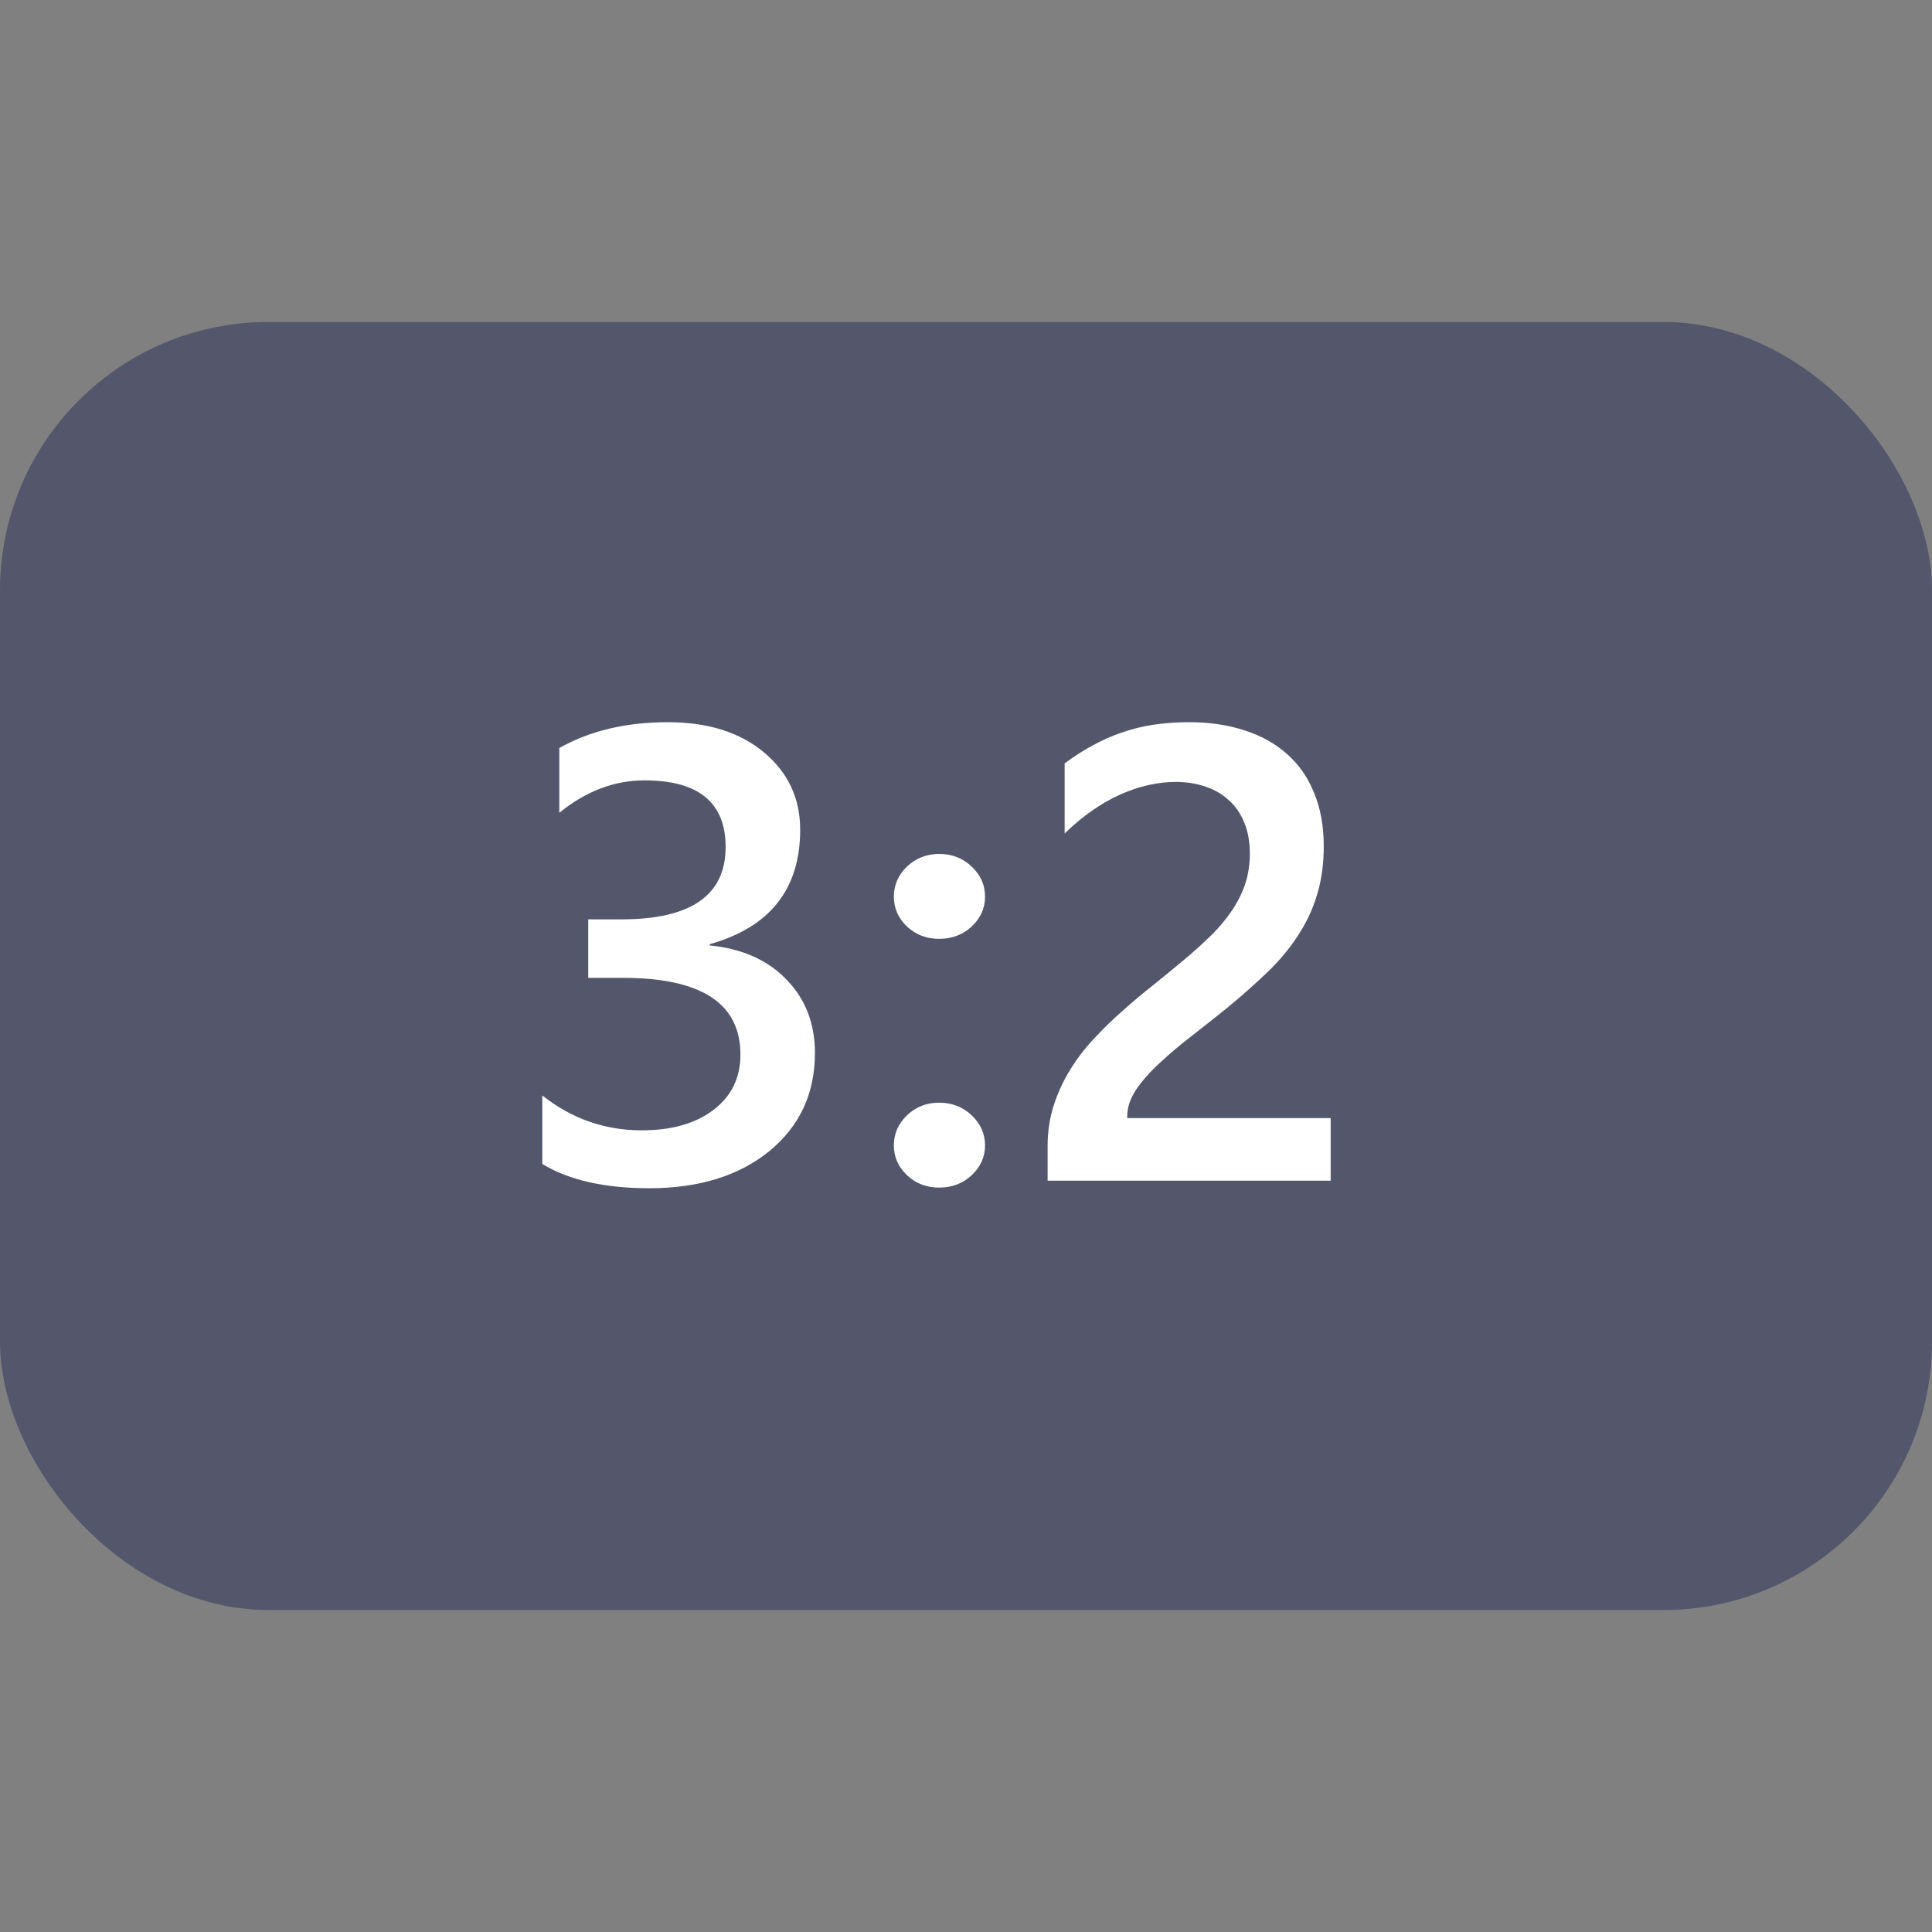
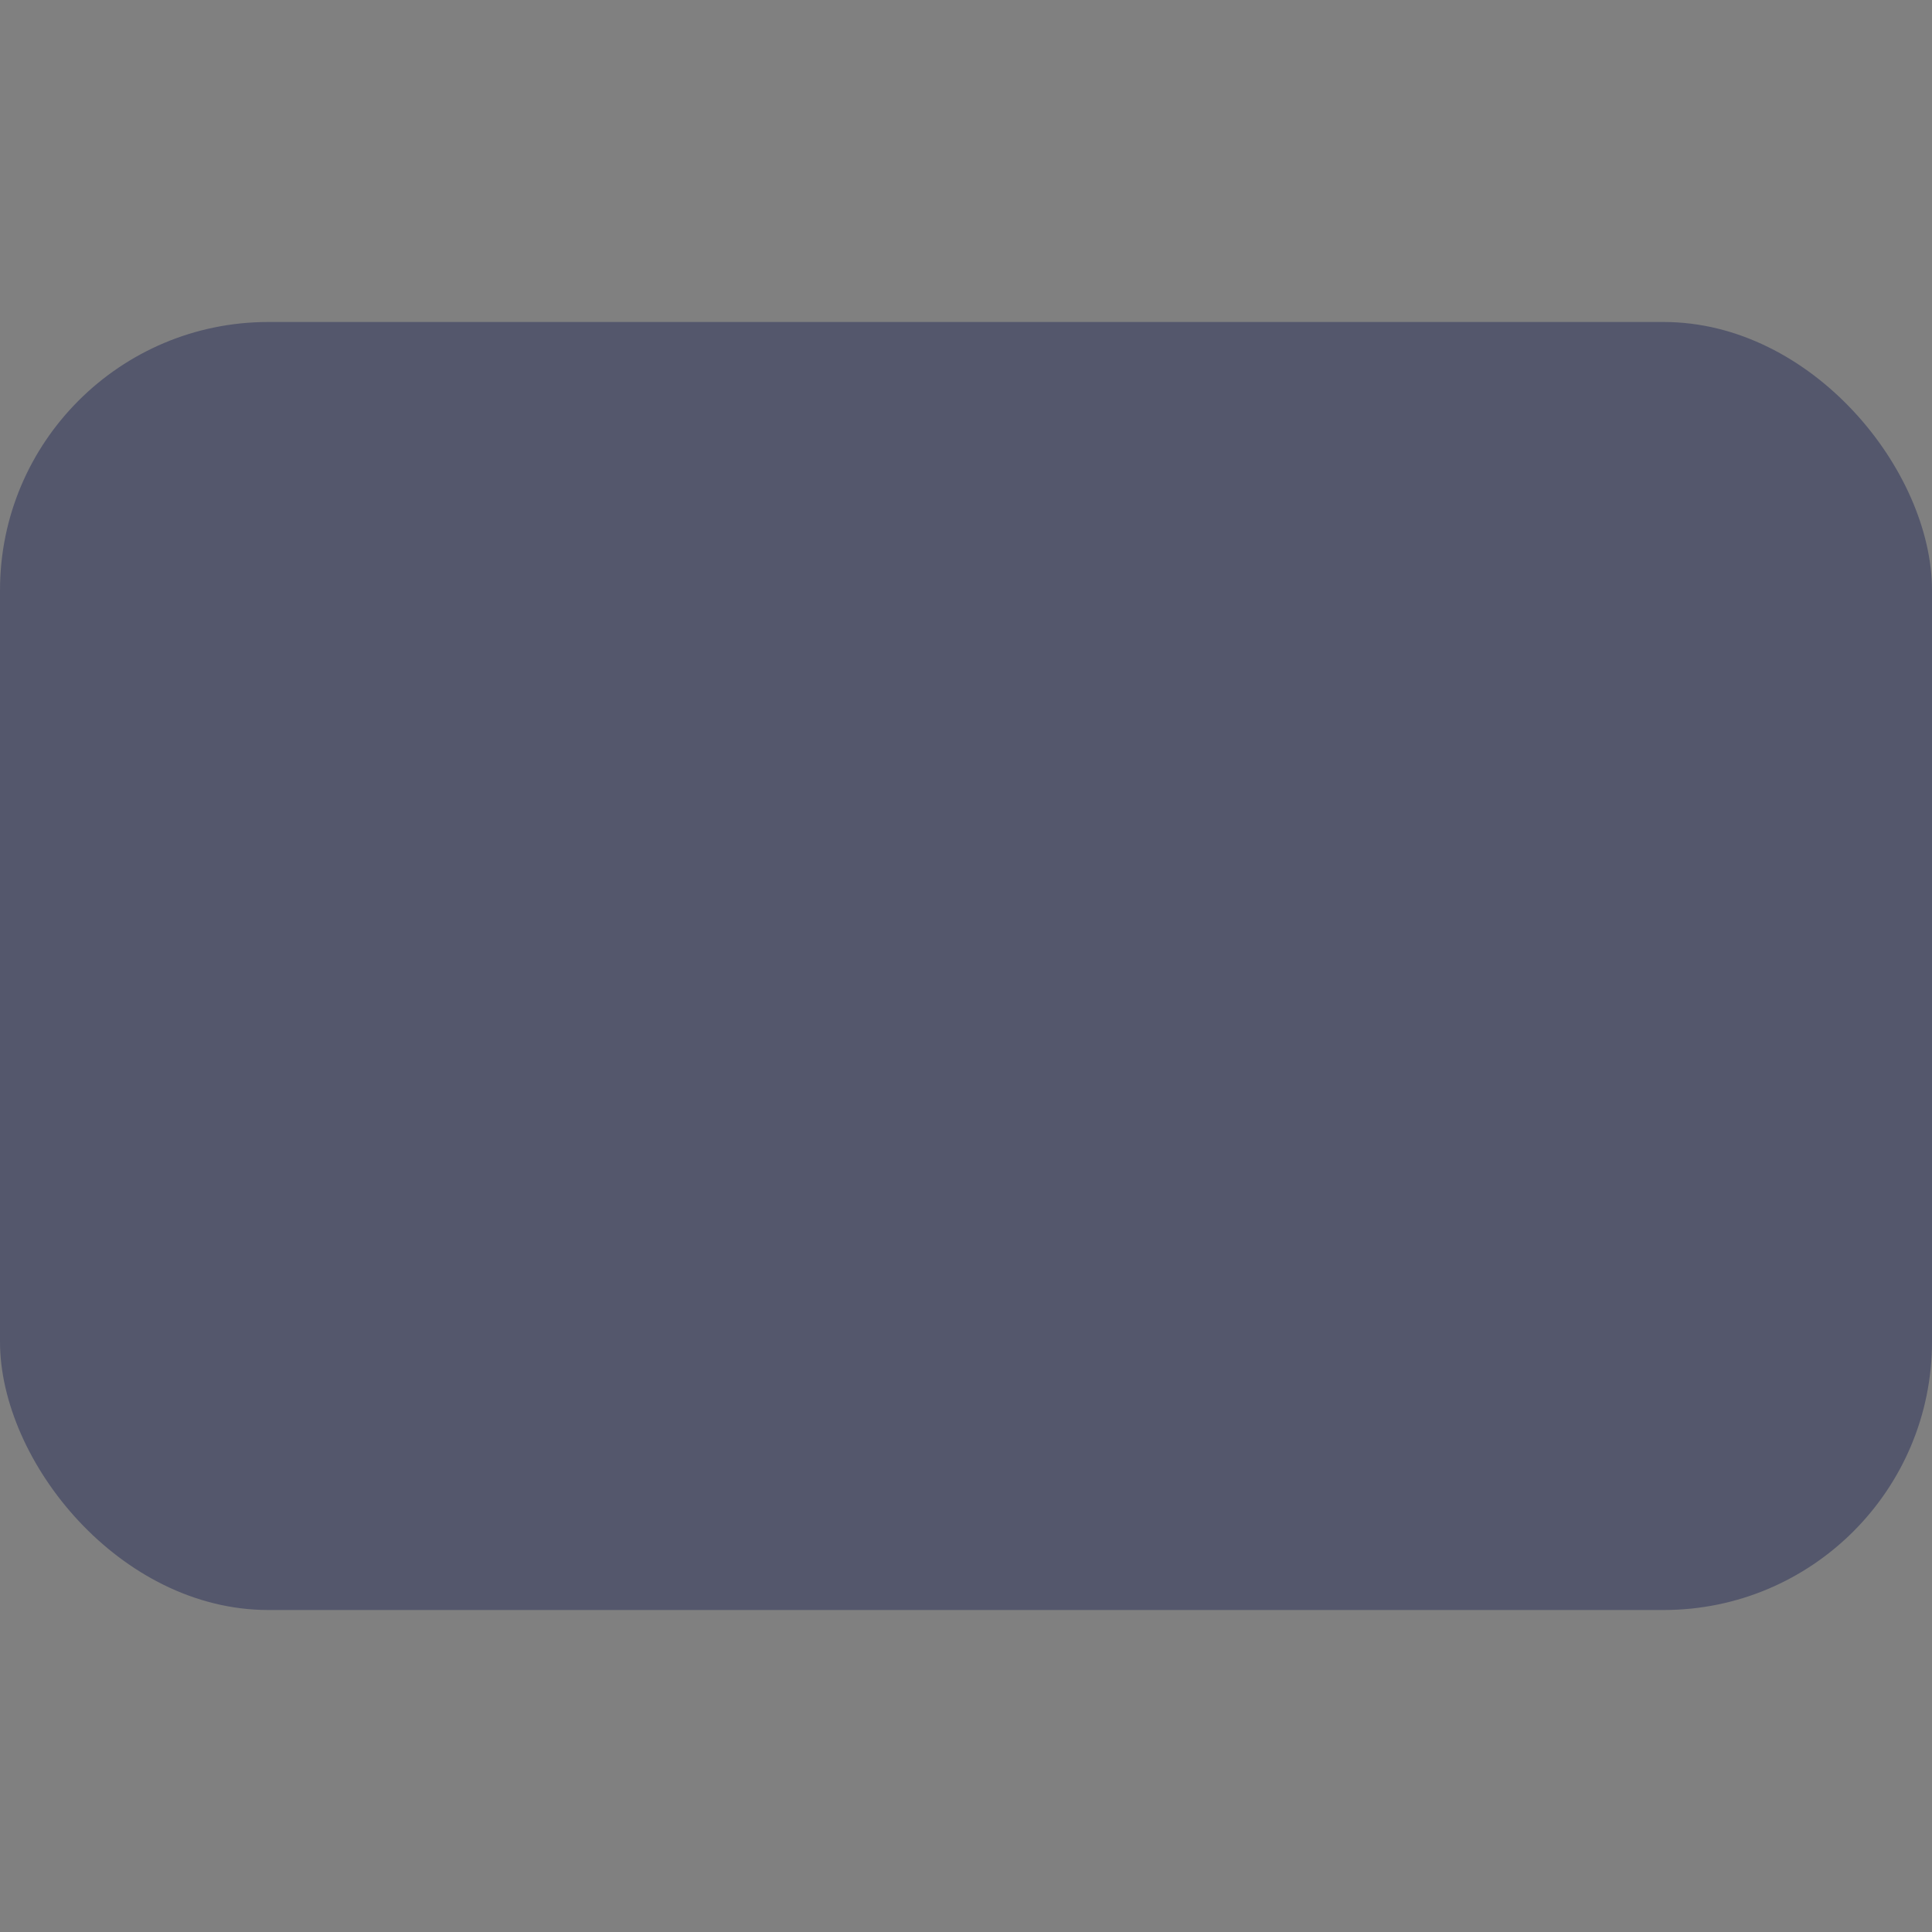
<svg xmlns="http://www.w3.org/2000/svg" width="36" height="36" viewBox="0 0 36 36" fill="none">
  <rect x="0" y="0" width="36" height="36" fill="#808080" stroke="none" />
  <rect y="6" width="36" height="24" rx="5" fill="#54576C" />
-   <path d="M10.105 21.689V20.412C10.652 20.846 11.27 21.062 11.957 21.062C12.516 21.062 12.961 20.936 13.293 20.682C13.629 20.428 13.797 20.084 13.797 19.65C13.797 18.697 13.068 18.221 11.611 18.221H10.961V17.131H11.582C12.875 17.131 13.521 16.682 13.521 15.783C13.521 14.955 13.018 14.541 12.01 14.541C11.447 14.541 10.918 14.742 10.422 15.145V13.938C10.992 13.617 11.666 13.457 12.443 13.457C13.19 13.457 13.787 13.645 14.236 14.02C14.685 14.395 14.91 14.875 14.91 15.461C14.91 16.566 14.348 17.277 13.223 17.594V17.617C13.828 17.676 14.307 17.889 14.658 18.256C15.01 18.619 15.185 19.074 15.185 19.621C15.185 20.375 14.902 20.984 14.336 21.449C13.77 21.91 13.023 22.141 12.098 22.141C11.266 22.141 10.602 21.99 10.105 21.689ZM17.5 22.129C17.266 22.129 17.066 22.053 16.902 21.9C16.738 21.744 16.656 21.559 16.656 21.344C16.656 21.125 16.738 20.938 16.902 20.781C17.066 20.625 17.266 20.547 17.5 20.547C17.738 20.547 17.939 20.625 18.104 20.781C18.271 20.938 18.355 21.125 18.355 21.344C18.355 21.559 18.271 21.744 18.104 21.9C17.939 22.053 17.738 22.129 17.5 22.129ZM17.5 17.494C17.266 17.494 17.066 17.418 16.902 17.266C16.738 17.109 16.656 16.924 16.656 16.709C16.656 16.49 16.738 16.303 16.902 16.146C17.066 15.99 17.266 15.912 17.5 15.912C17.738 15.912 17.939 15.99 18.104 16.146C18.271 16.303 18.355 16.49 18.355 16.709C18.355 16.924 18.271 17.109 18.104 17.266C17.939 17.418 17.738 17.494 17.5 17.494ZM24.795 22H19.521V21.35C19.521 21.084 19.559 20.836 19.633 20.605C19.707 20.371 19.807 20.152 19.932 19.949C20.057 19.742 20.203 19.549 20.371 19.369C20.539 19.186 20.719 19.01 20.91 18.842C21.102 18.67 21.297 18.506 21.496 18.35C21.695 18.189 21.891 18.029 22.082 17.869C22.262 17.717 22.426 17.568 22.574 17.424C22.723 17.275 22.85 17.123 22.955 16.967C23.061 16.811 23.143 16.646 23.201 16.475C23.26 16.299 23.289 16.109 23.289 15.906C23.289 15.684 23.254 15.49 23.184 15.326C23.117 15.158 23.021 15.02 22.896 14.91C22.775 14.797 22.631 14.713 22.463 14.658C22.295 14.6 22.111 14.57 21.912 14.57C21.568 14.57 21.219 14.65 20.863 14.81C20.508 14.971 20.166 15.211 19.838 15.531V14.225C20.01 14.096 20.184 13.984 20.359 13.891C20.535 13.793 20.717 13.713 20.904 13.65C21.092 13.584 21.289 13.535 21.496 13.504C21.703 13.473 21.924 13.457 22.158 13.457C22.537 13.457 22.881 13.508 23.189 13.609C23.498 13.707 23.762 13.854 23.98 14.049C24.199 14.24 24.367 14.48 24.484 14.77C24.605 15.059 24.666 15.391 24.666 15.766C24.666 16.105 24.623 16.412 24.537 16.686C24.455 16.955 24.336 17.207 24.18 17.441C24.027 17.676 23.842 17.898 23.623 18.109C23.404 18.32 23.16 18.537 22.891 18.76C22.664 18.943 22.438 19.123 22.211 19.299C21.988 19.471 21.787 19.641 21.607 19.809C21.428 19.973 21.281 20.139 21.168 20.307C21.059 20.471 21.004 20.637 21.004 20.805V20.834H24.795V22Z" fill="white" />
</svg>